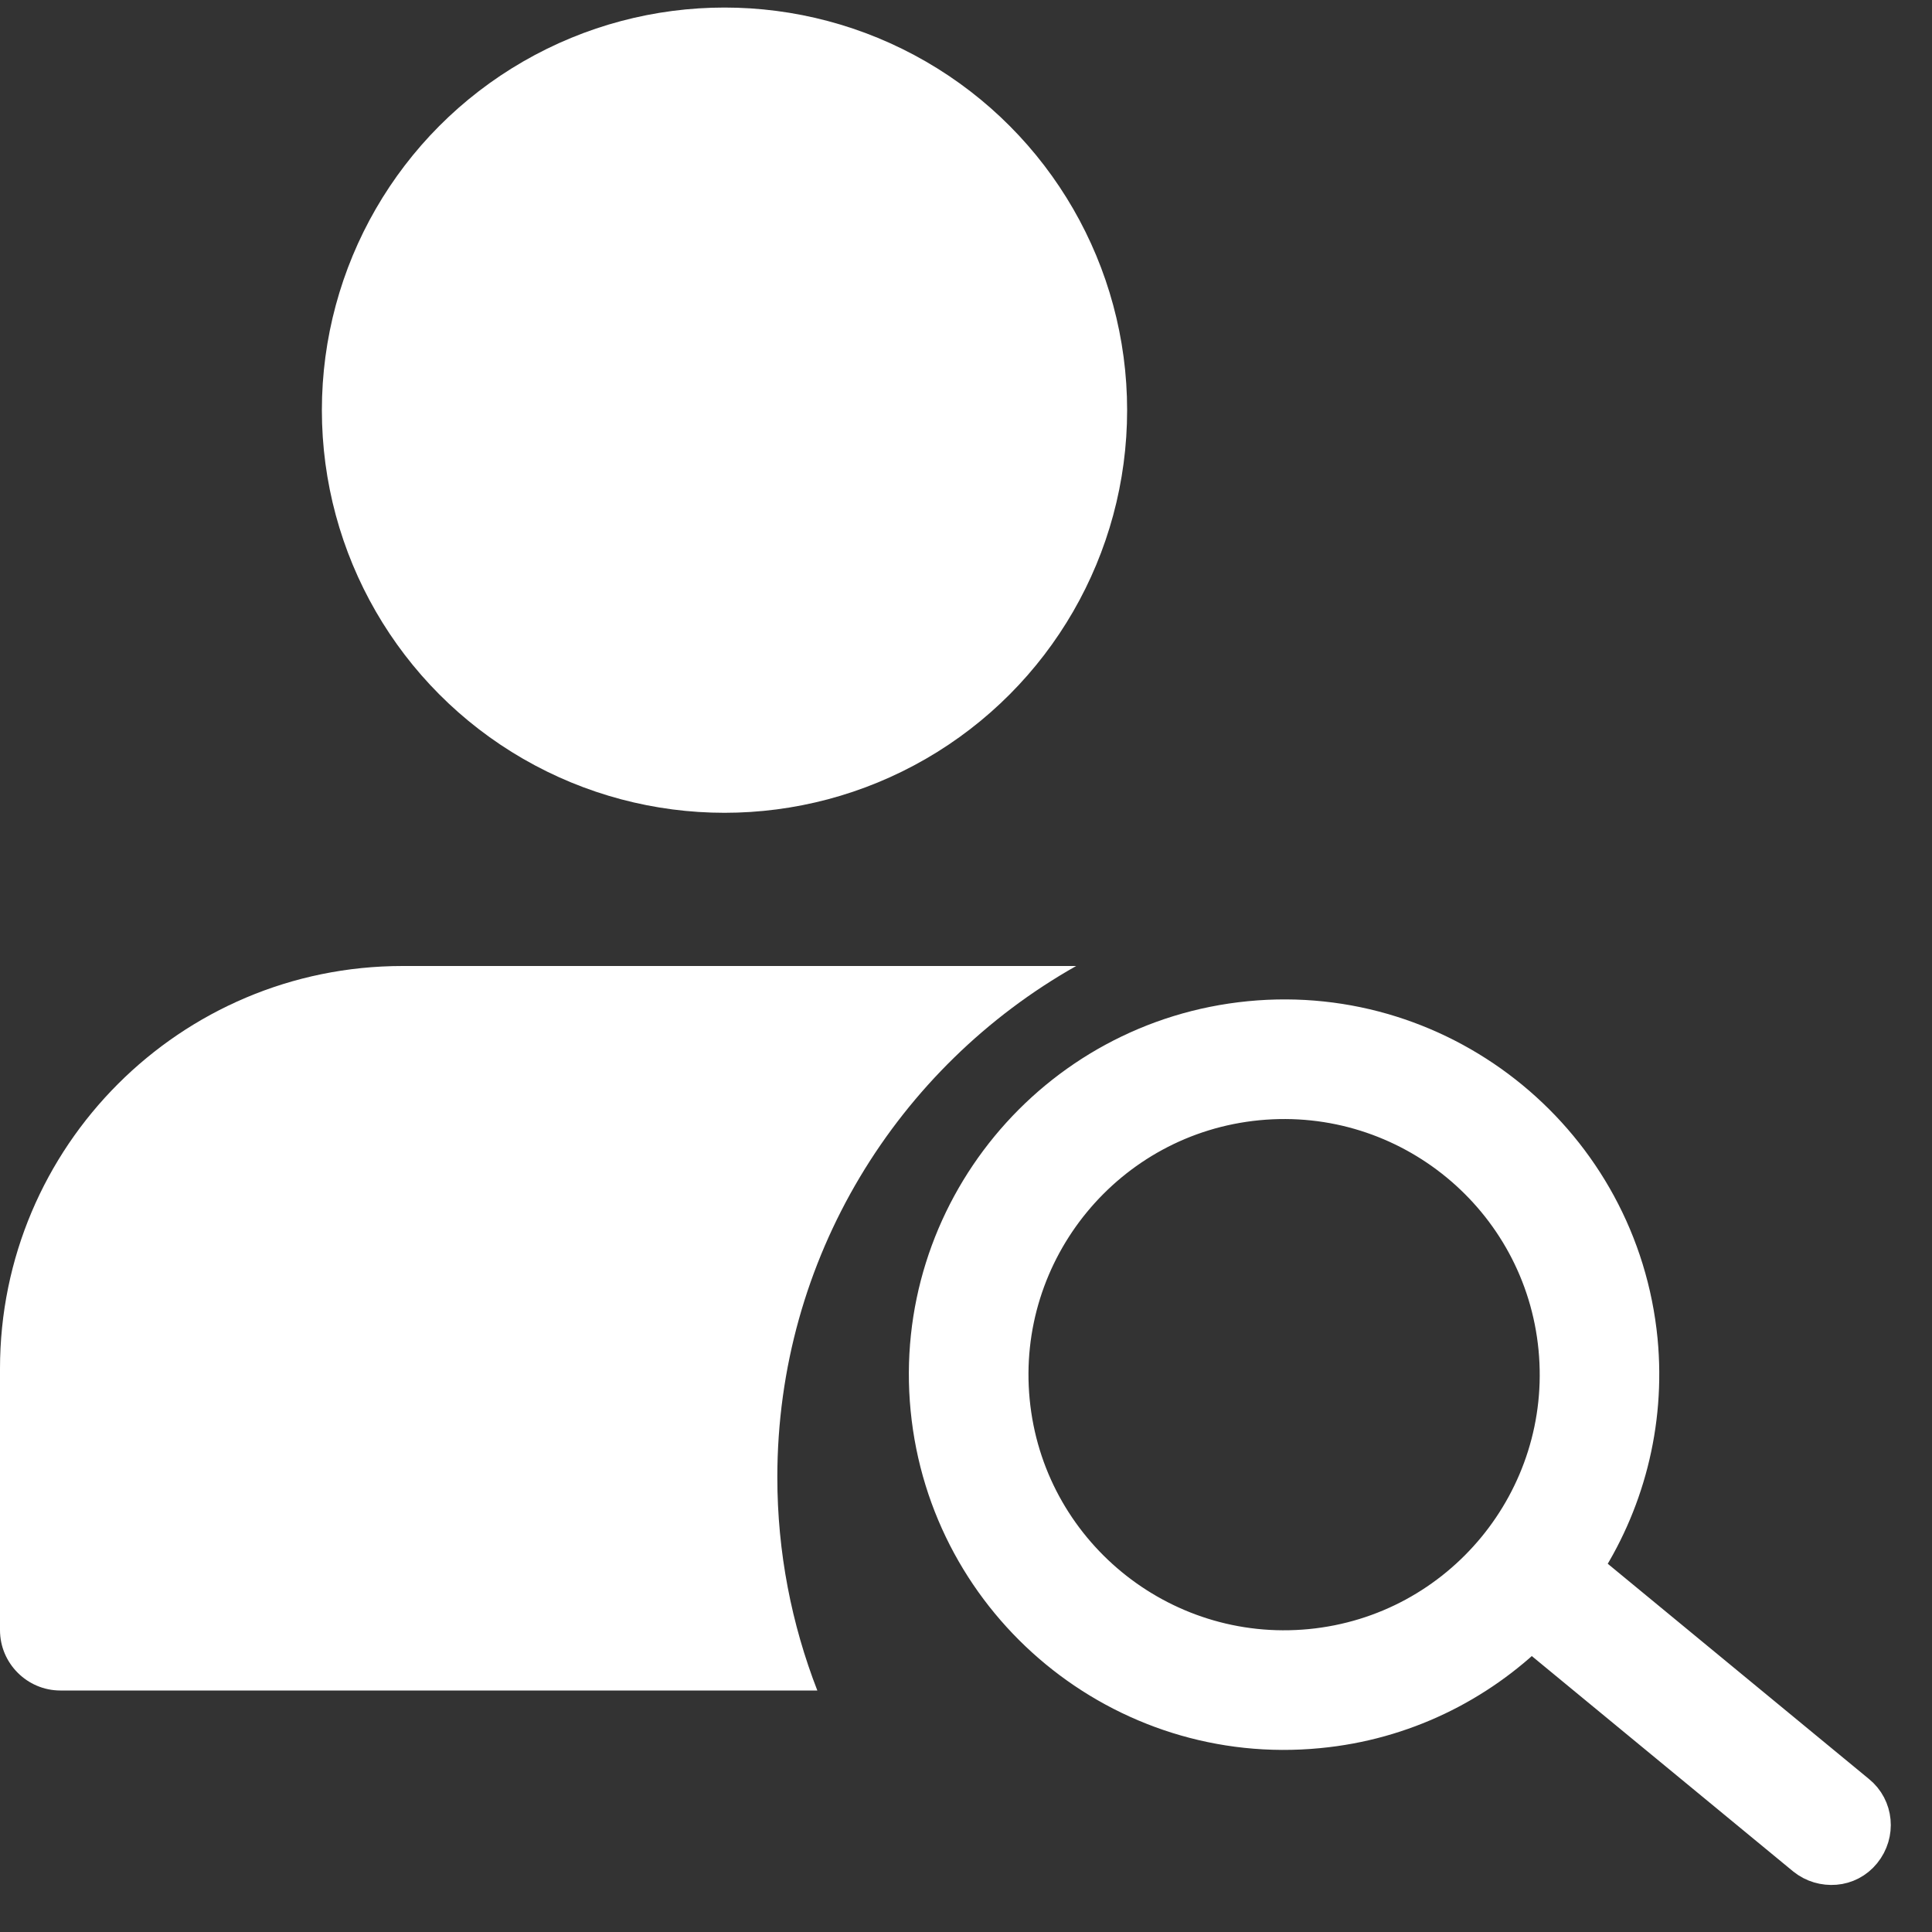
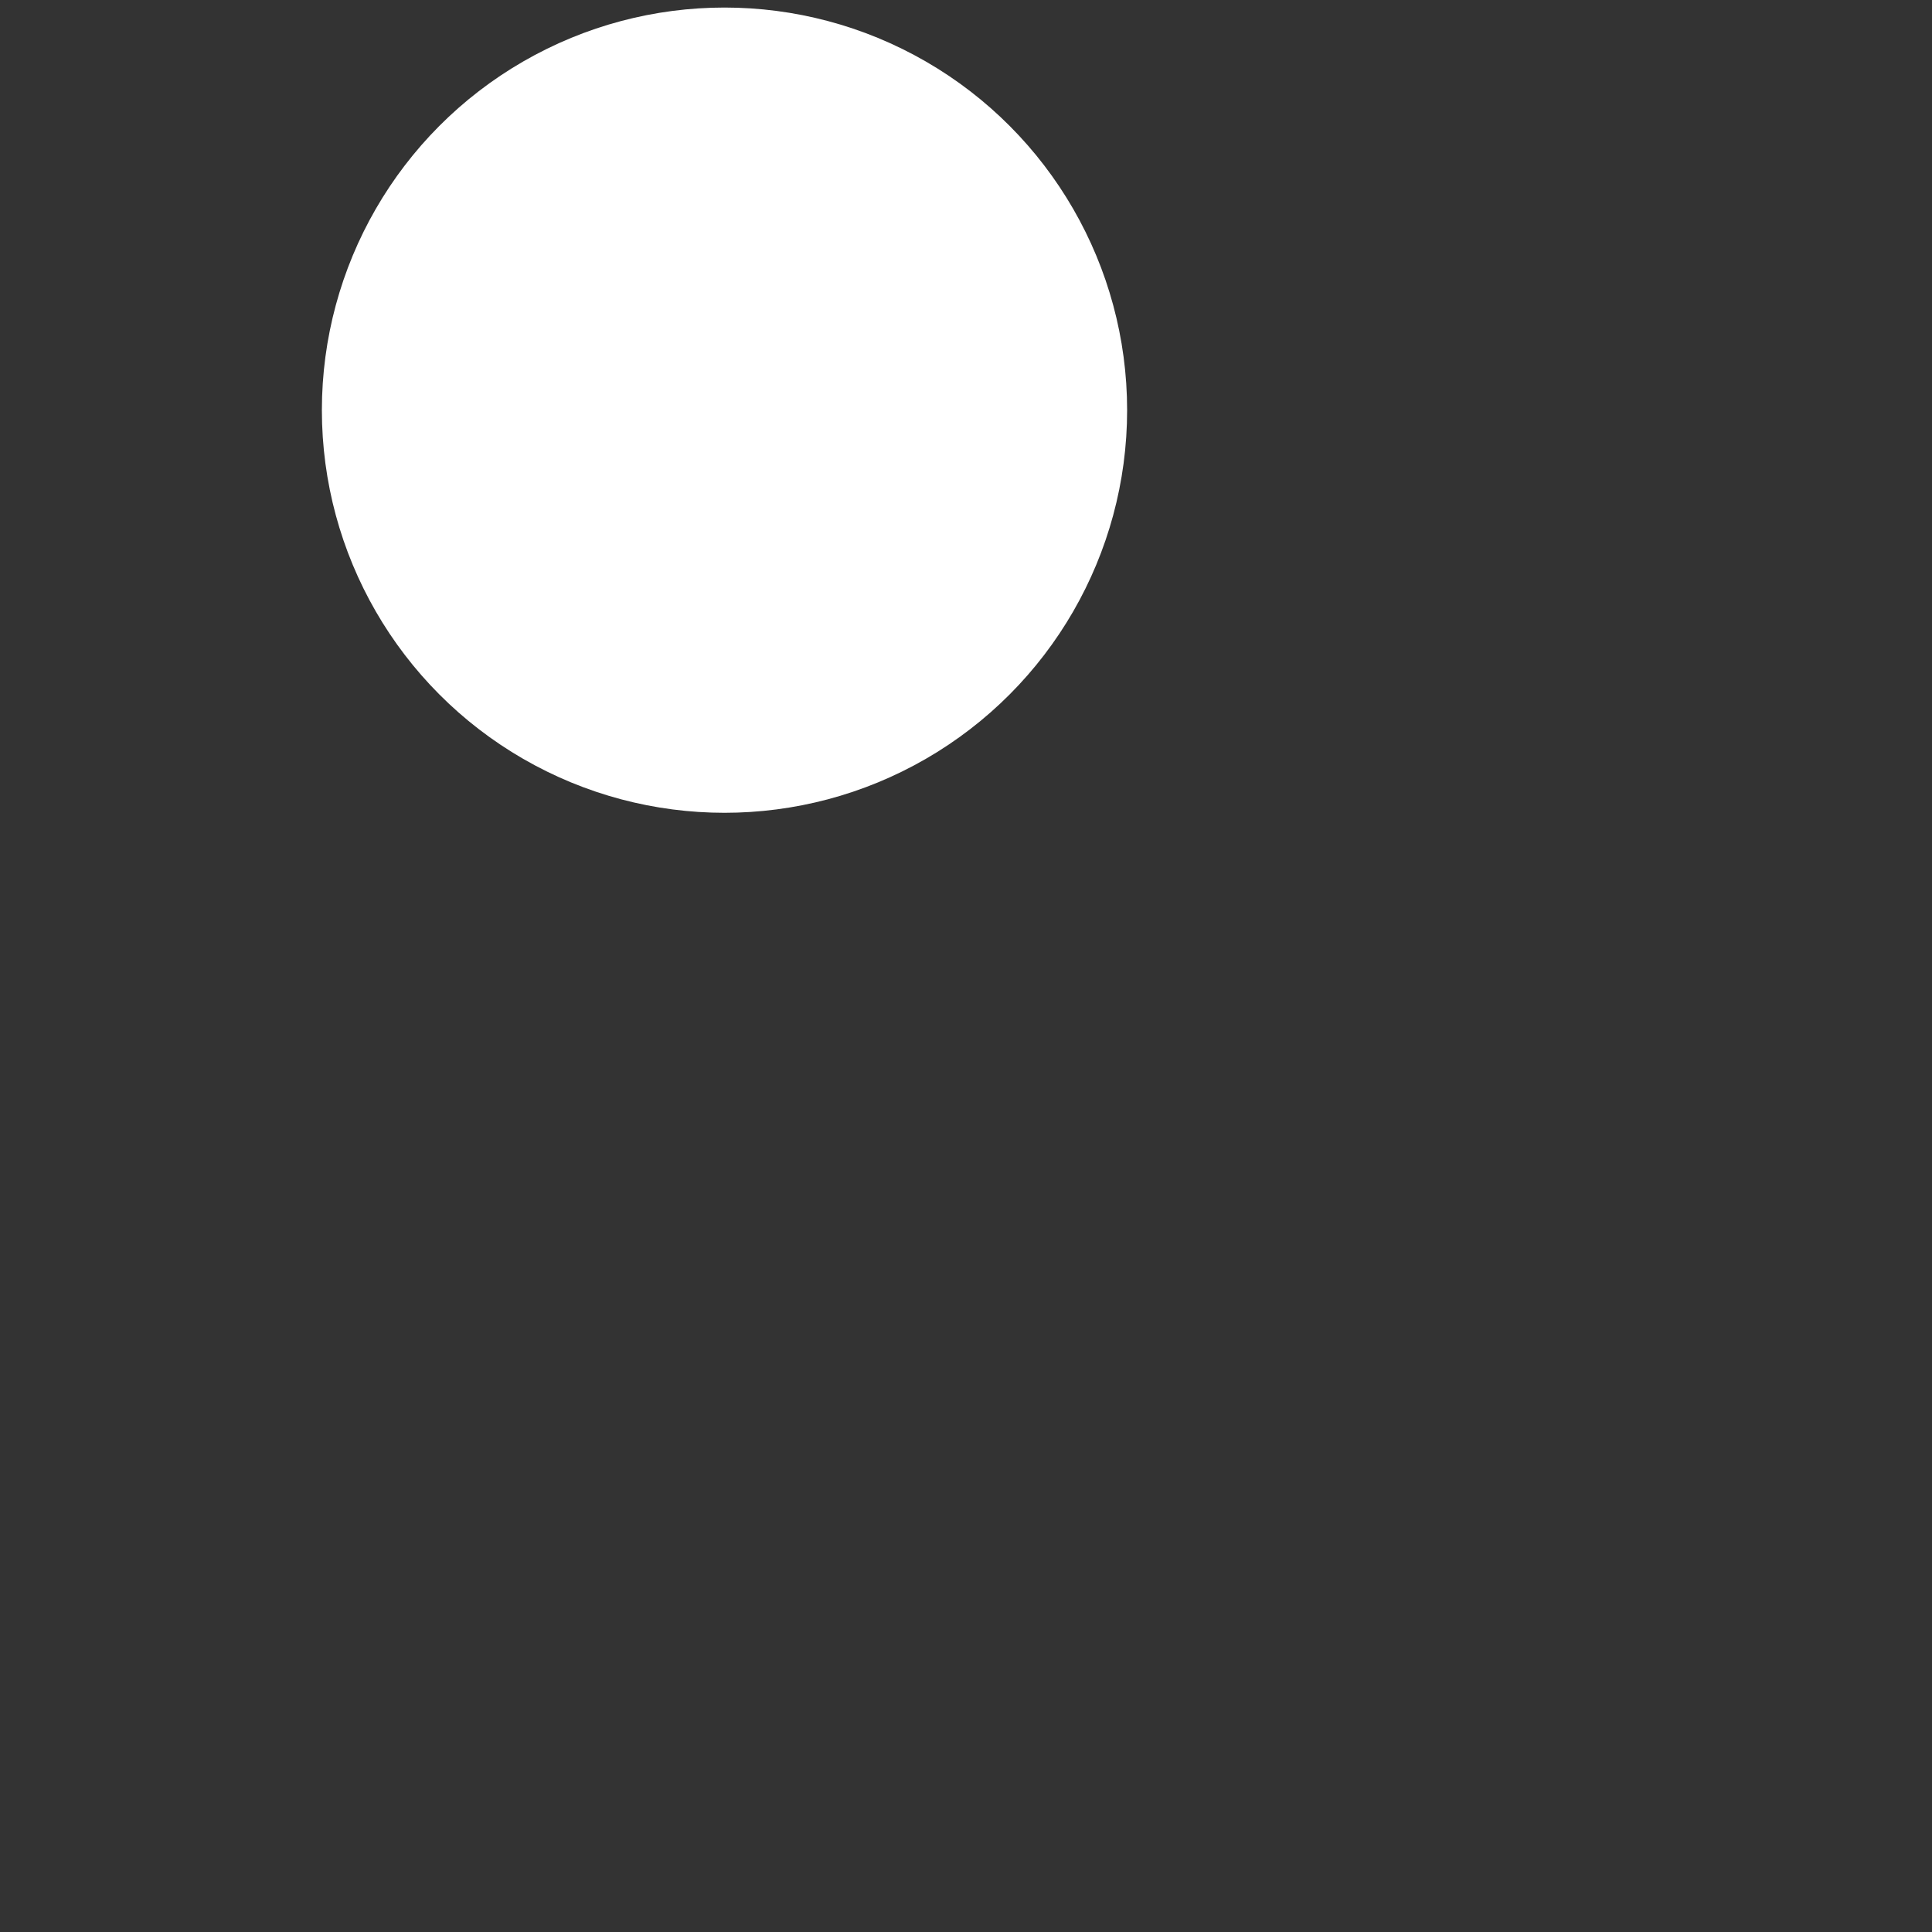
<svg xmlns="http://www.w3.org/2000/svg" version="1.1" id="bold" x="0px" y="0px" viewBox="0 0 512 512" style="enable-background:new 0 0 512 512;" xml:space="preserve">
  <rect x="0" y="0" width="512" height="512" fill="#333333" stroke="none" />
  <style type="text/css">
	.st0{display:none;}
	.st1{fill:#FFFFFF;}
	.st2{fill:#FFFFFF;stroke:#FFFFFF;stroke-width:12;stroke-miterlimit:10;}
</style>
  <polygon class="st0" points="1,1 1,511 262,511 461,511 513,511 513,426.7 513,356.3 513,1 " />
  <circle class="st1" cx="192" cy="108.7" r="106.7" />
  <g>
    <g>
-       <path class="st2" d="M491.5,476.1l-73.3-60.4c11.4-17.2,17.2-38.3,15.1-60.4c-5-51.3-50.7-89-102-84c-51.3,5-89,50.7-84,102    c5,51.3,50.7,89,102,84c22.1-2.1,41.7-11.9,56.4-26.4l73.3,60.4c2.1,1.7,4.7,2.4,7.2,2.2c2.5-0.2,4.9-1.4,6.6-3.5    C496.3,485.7,495.7,479.5,491.5,476.1z M347.4,437.7c-40.5,3.9-76.6-25.8-80.5-66.3c-3.9-40.5,25.8-76.6,66.3-80.5    c40.5-3.9,76.6,25.8,80.5,66.3C417.6,397.7,387.9,433.8,347.4,437.7z" />
-     </g>
+       </g>
  </g>
-   <path class="st1" d="M285.2,256h-7.8H156h-49.3C47.8,256,0,303.8,0,362.7V432c0,8.8,7.2,16,16,16h140h60.6  c-6.8-17.5-10.6-36.6-10.6-56.5C206,333.4,237.9,282.7,285.2,256z" />
</svg>